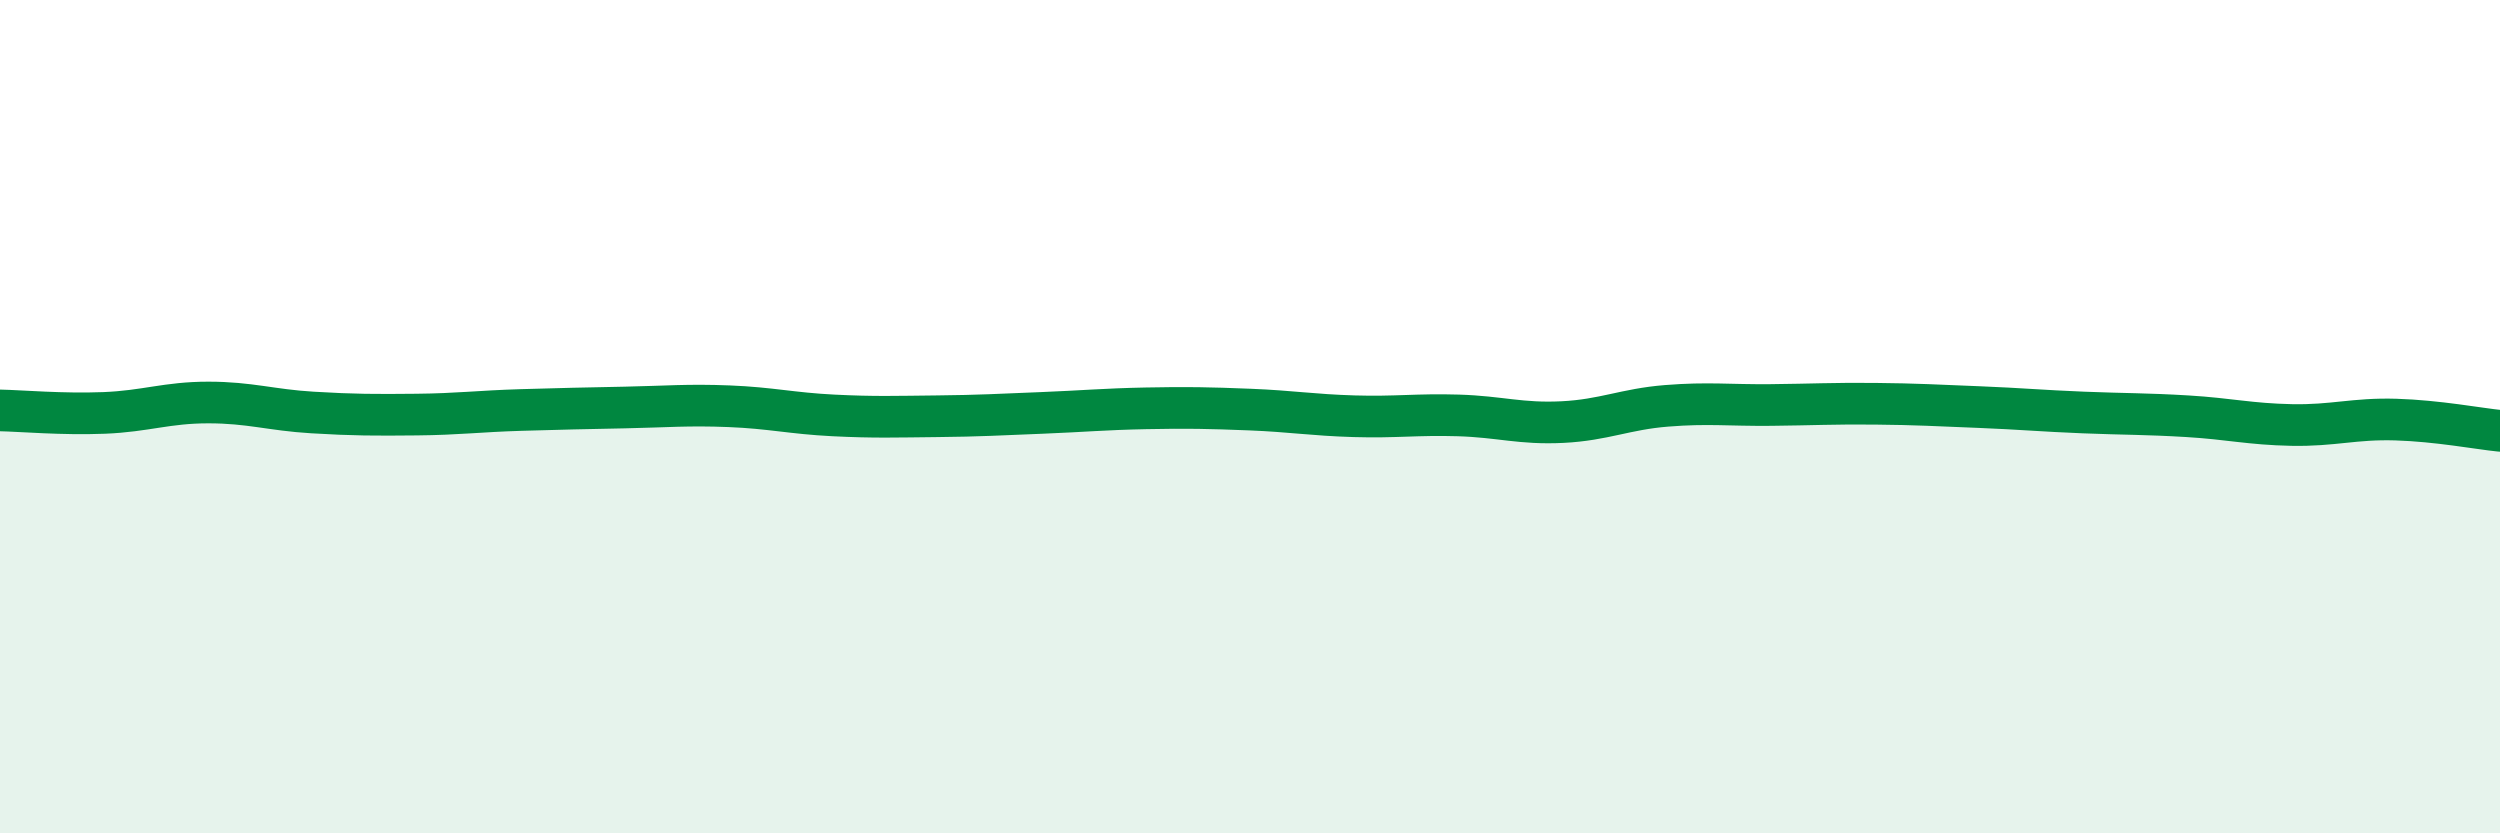
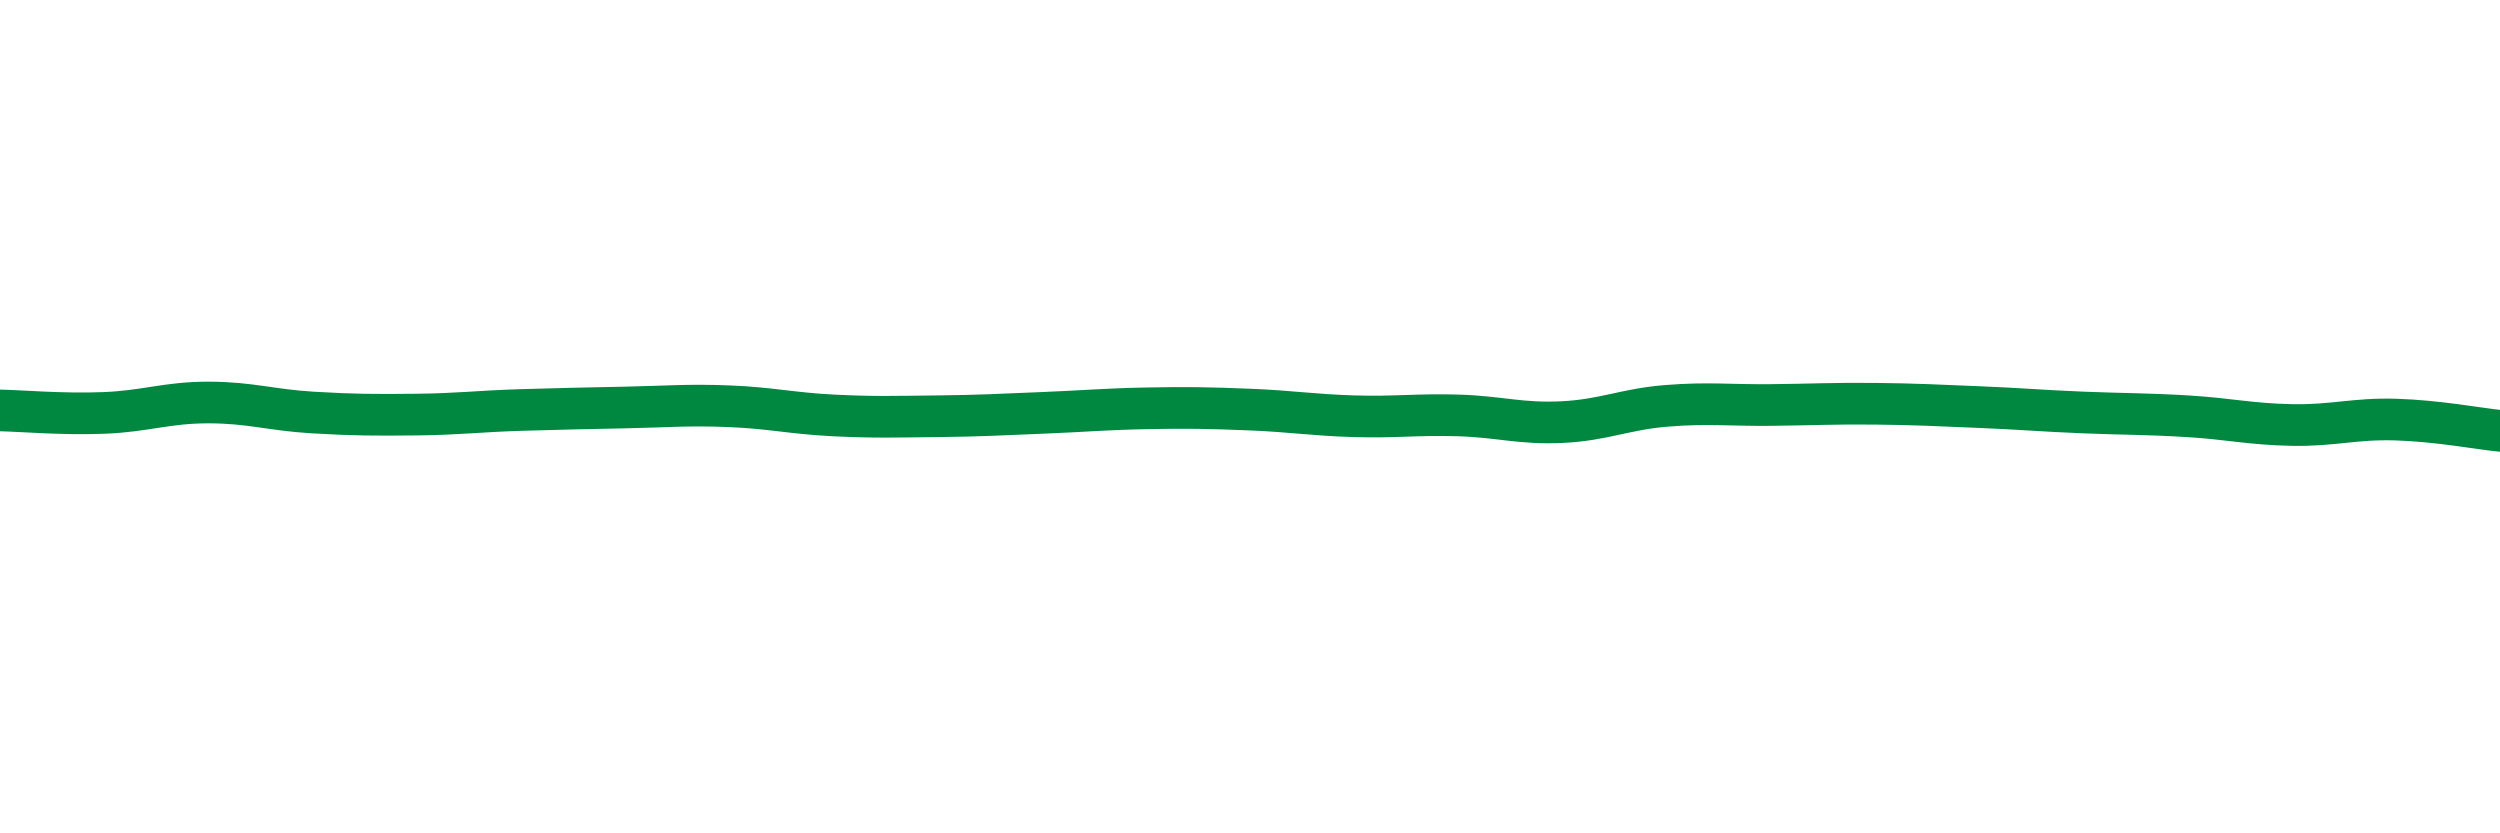
<svg xmlns="http://www.w3.org/2000/svg" width="60" height="20" viewBox="0 0 60 20">
-   <path d="M 0,9.85 C 0.5,9.86 1.5,9.95 2.5,9.91 C 3.5,9.87 4,9.66 5,9.66 C 6,9.66 6.5,9.84 7.5,9.9 C 8.5,9.96 9,9.96 10,9.95 C 11,9.94 11.5,9.87 12.5,9.84 C 13.5,9.81 14,9.8 15,9.78 C 16,9.76 16.5,9.71 17.5,9.75 C 18.5,9.79 19,9.92 20,9.97 C 21,10.02 21.5,10 22.5,9.99 C 23.5,9.98 24,9.95 25,9.91 C 26,9.87 26.5,9.82 27.5,9.8 C 28.5,9.78 29,9.79 30,9.83 C 31,9.87 31.5,9.96 32.5,9.99 C 33.5,10.02 34,9.94 35,9.97 C 36,10 36.5,10.18 37.5,10.13 C 38.5,10.08 39,9.82 40,9.74 C 41,9.66 41.5,9.73 42.5,9.72 C 43.5,9.71 44,9.68 45,9.69 C 46,9.7 46.5,9.73 47.5,9.77 C 48.5,9.81 49,9.86 50,9.9 C 51,9.94 51.5,9.93 52.5,9.99 C 53.5,10.05 54,10.18 55,10.2 C 56,10.22 56.5,10.04 57.5,10.07 C 58.5,10.1 59.5,10.29 60,10.34L60 20L0 20Z" fill="#008740" opacity="0.1" stroke-linecap="round" stroke-linejoin="round" />
  <path d="M 0,9.85 C 0.5,9.86 1.5,9.95 2.5,9.91 C 3.5,9.87 4,9.66 5,9.66 C 6,9.66 6.5,9.84 7.5,9.9 C 8.5,9.96 9,9.96 10,9.95 C 11,9.94 11.5,9.87 12.5,9.84 C 13.5,9.81 14,9.8 15,9.78 C 16,9.76 16.5,9.71 17.5,9.75 C 18.5,9.79 19,9.92 20,9.97 C 21,10.02 21.5,10 22.5,9.99 C 23.5,9.98 24,9.95 25,9.91 C 26,9.87 26.5,9.82 27.5,9.8 C 28.5,9.78 29,9.79 30,9.83 C 31,9.87 31.5,9.96 32.5,9.99 C 33.5,10.02 34,9.94 35,9.97 C 36,10 36.5,10.18 37.5,10.13 C 38.5,10.08 39,9.82 40,9.74 C 41,9.66 41.5,9.73 42.5,9.72 C 43.5,9.71 44,9.68 45,9.69 C 46,9.7 46.5,9.73 47.5,9.77 C 48.5,9.81 49,9.86 50,9.9 C 51,9.94 51.5,9.93 52.5,9.99 C 53.5,10.05 54,10.18 55,10.2 C 56,10.22 56.5,10.04 57.5,10.07 C 58.5,10.1 59.5,10.29 60,10.34" stroke="#008740" stroke-width="1" fill="none" stroke-linecap="round" stroke-linejoin="round" />
</svg>